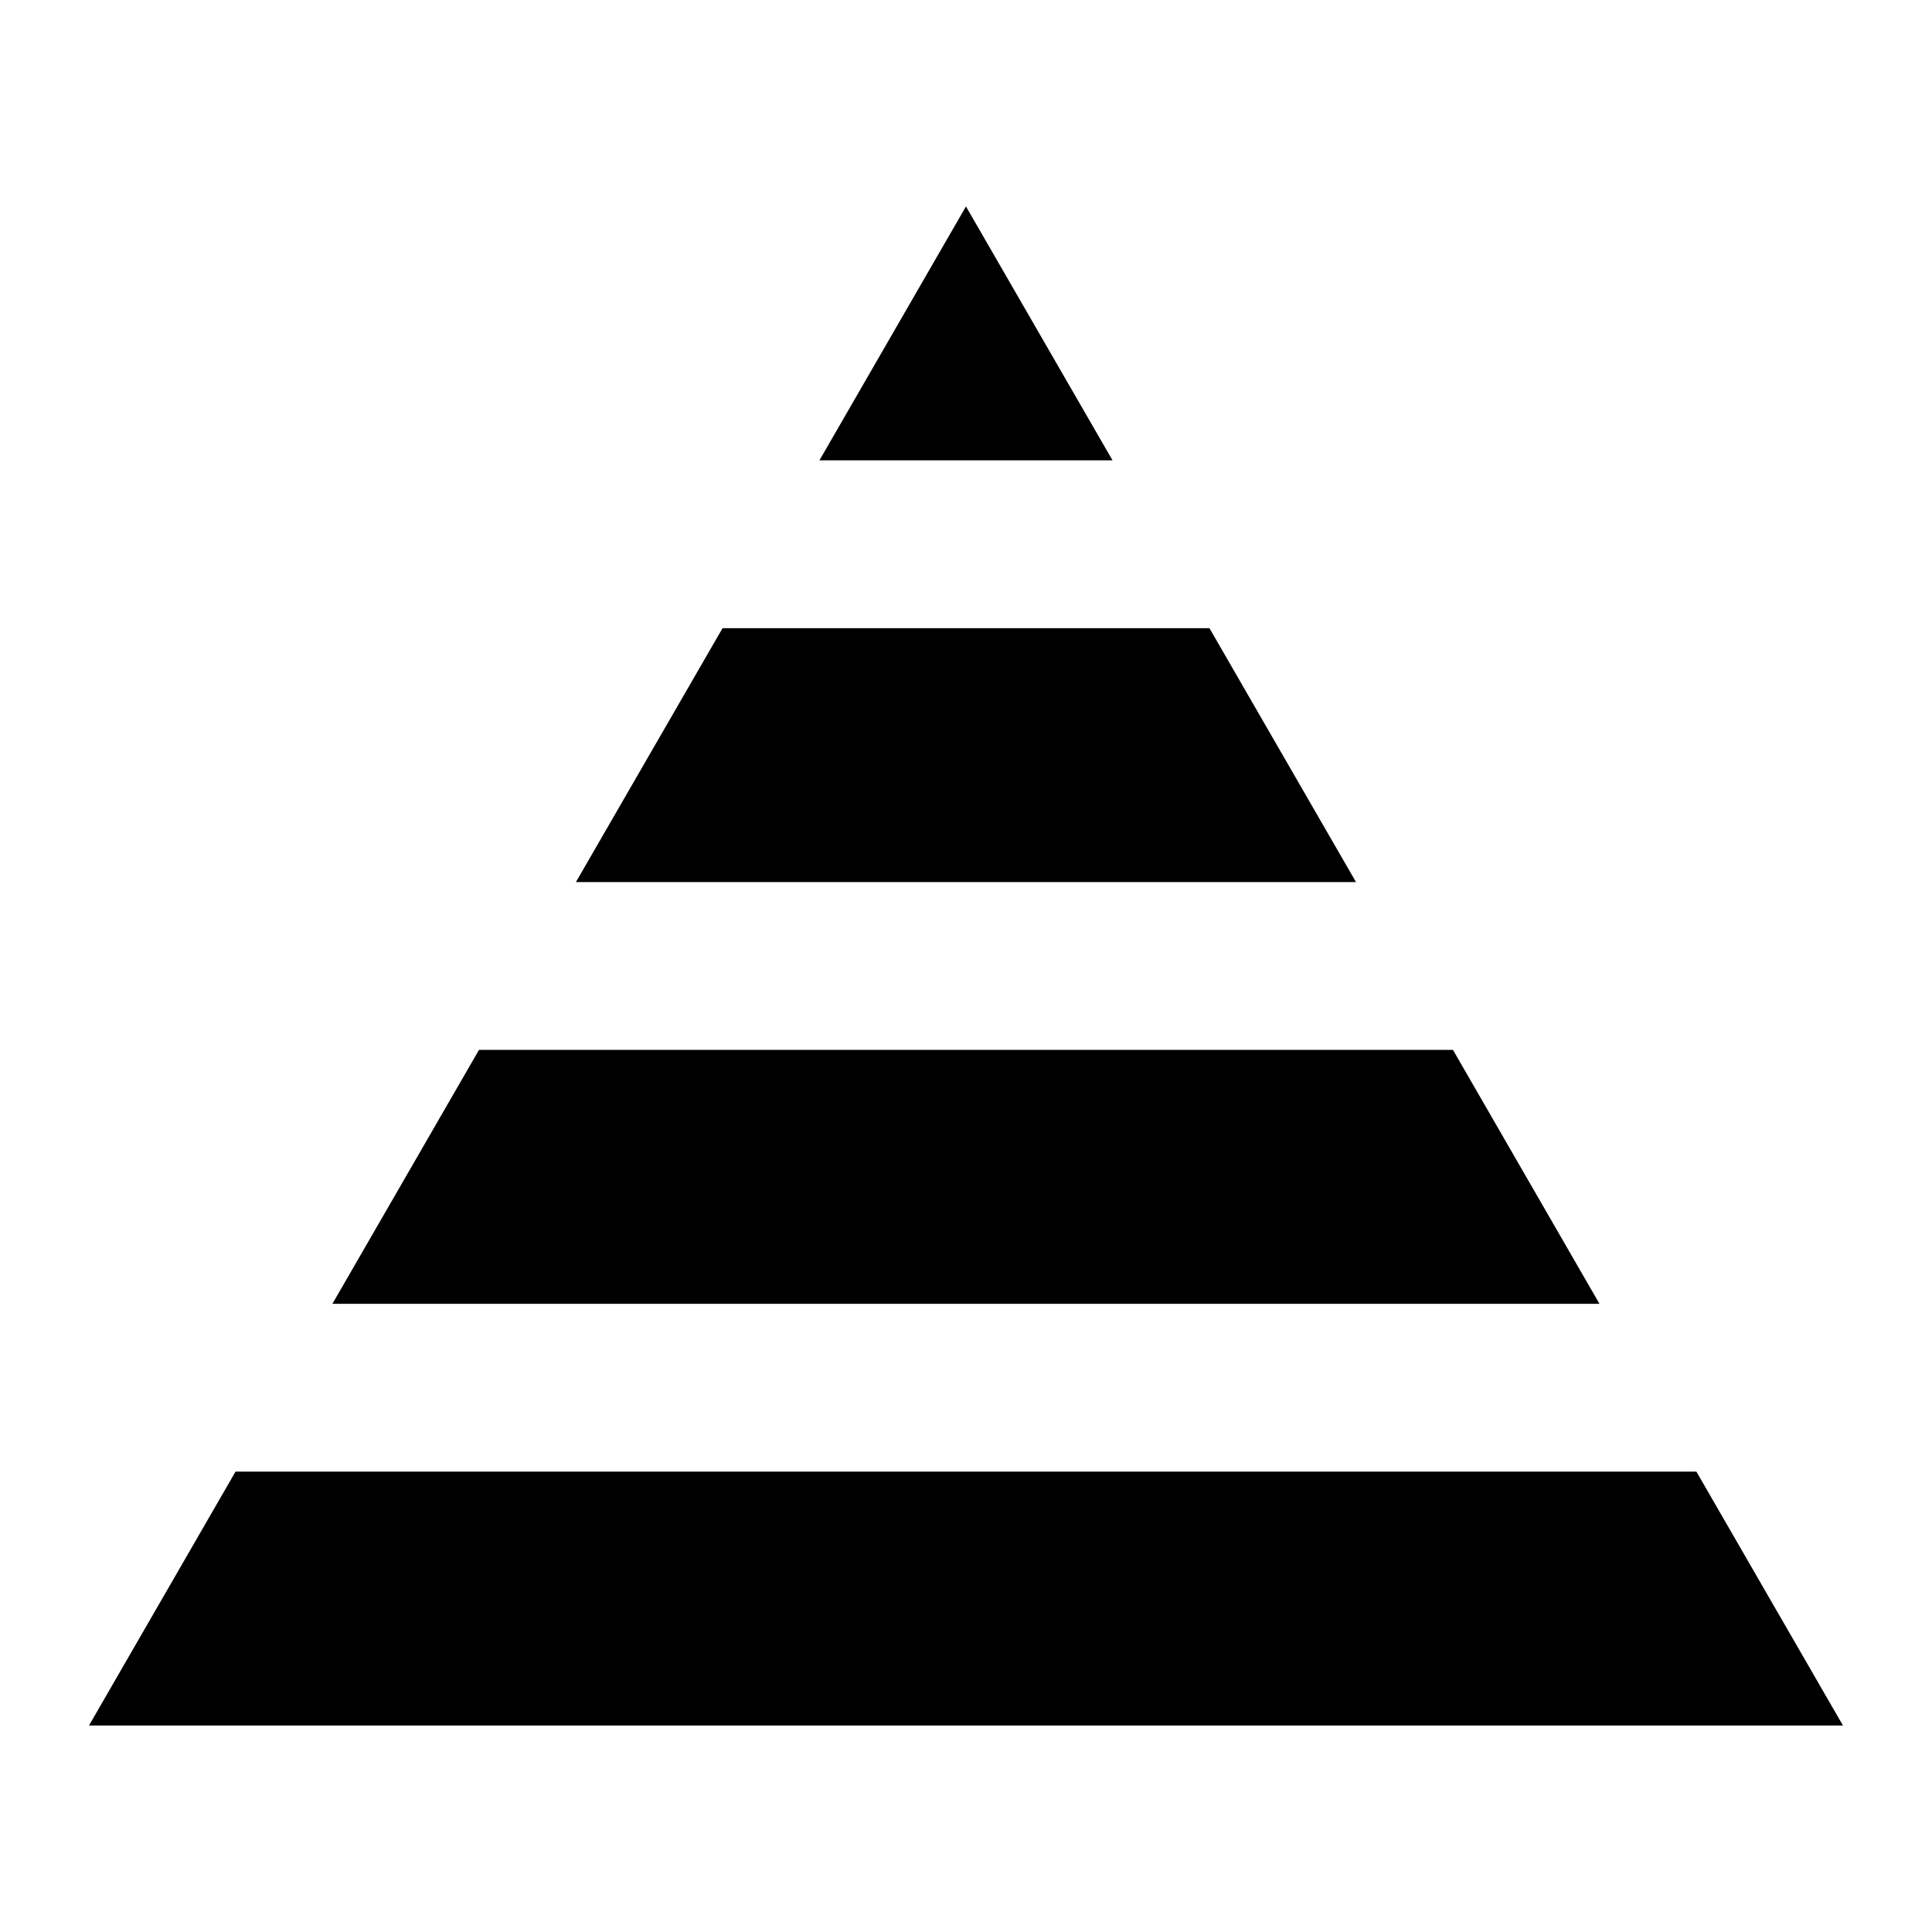
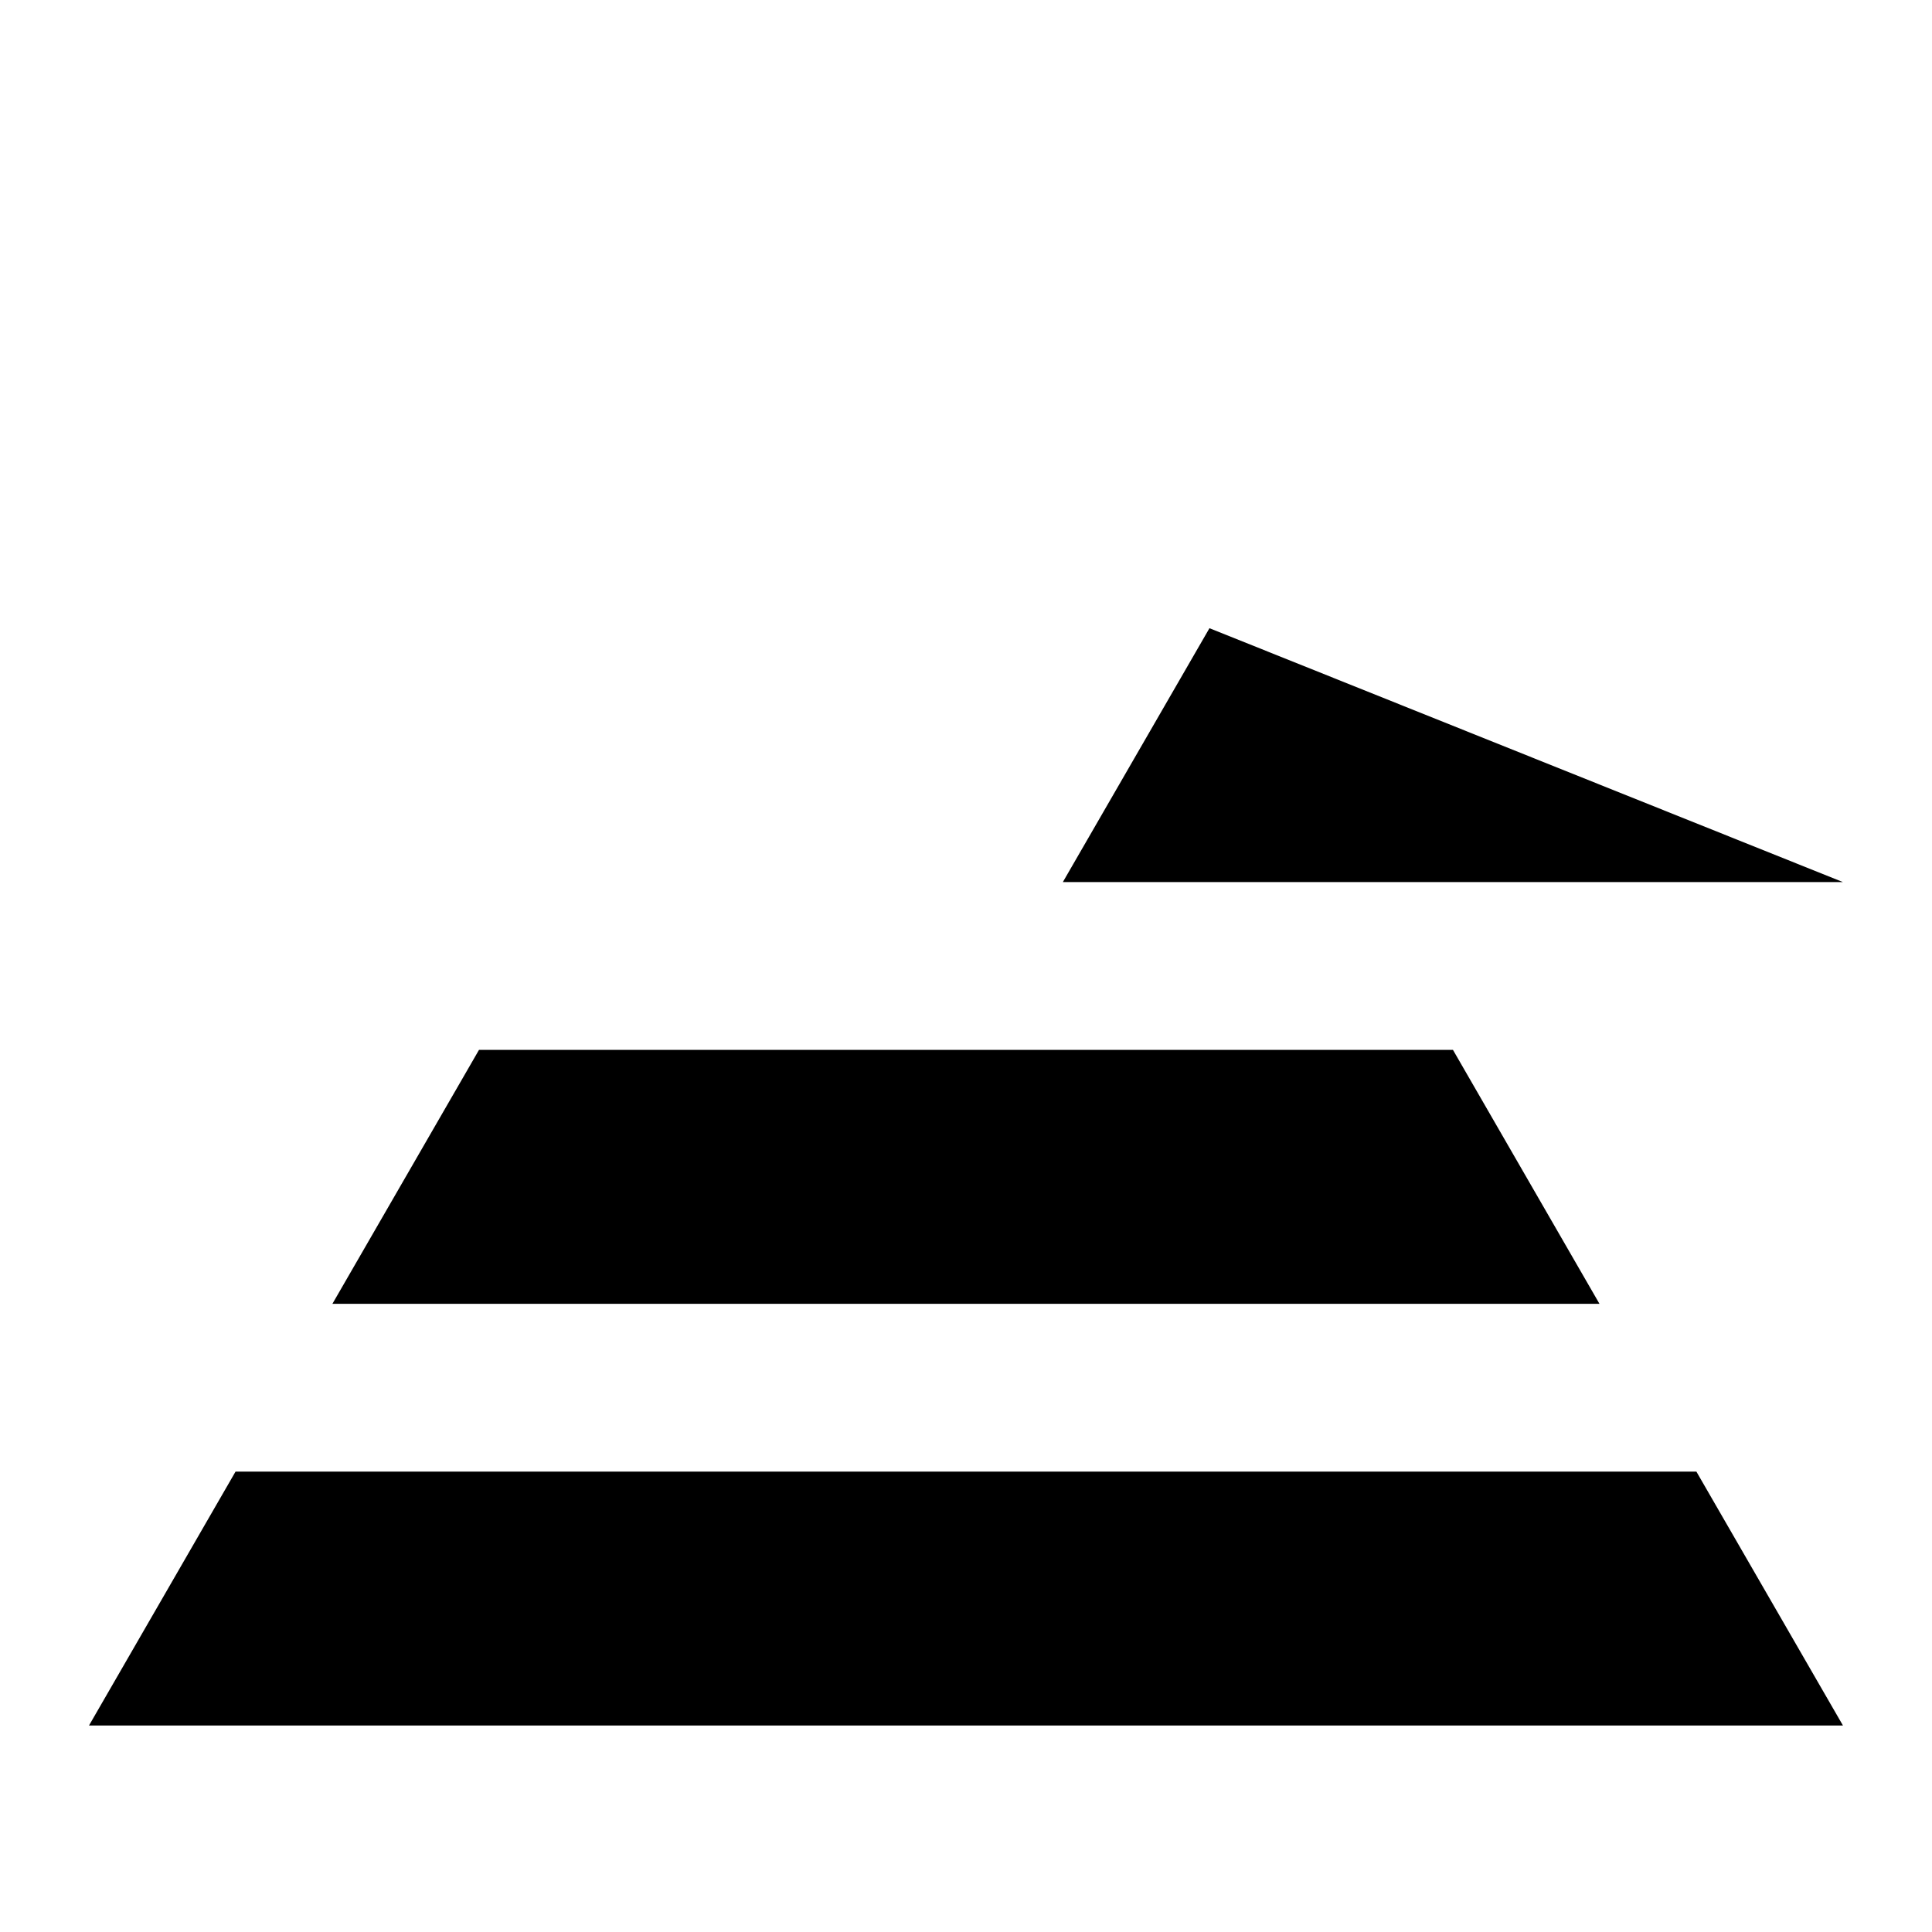
<svg xmlns="http://www.w3.org/2000/svg" fill="#000000" width="800px" height="800px" version="1.1" viewBox="144 144 512 512">
  <g>
    <path d="m593.56 533.99h-387.14l-38.836 67.289h464.82z" />
    <path d="m529.05 422.23h-258.11l-38.844 67.289h335.78z" />
-     <path d="m464.52 310.48h-129.04l-38.855 67.281h206.73z" />
-     <path d="m399.99 198.71-38.832 67.289h77.676z" />
+     <path d="m464.52 310.48l-38.855 67.281h206.73z" />
  </g>
</svg>